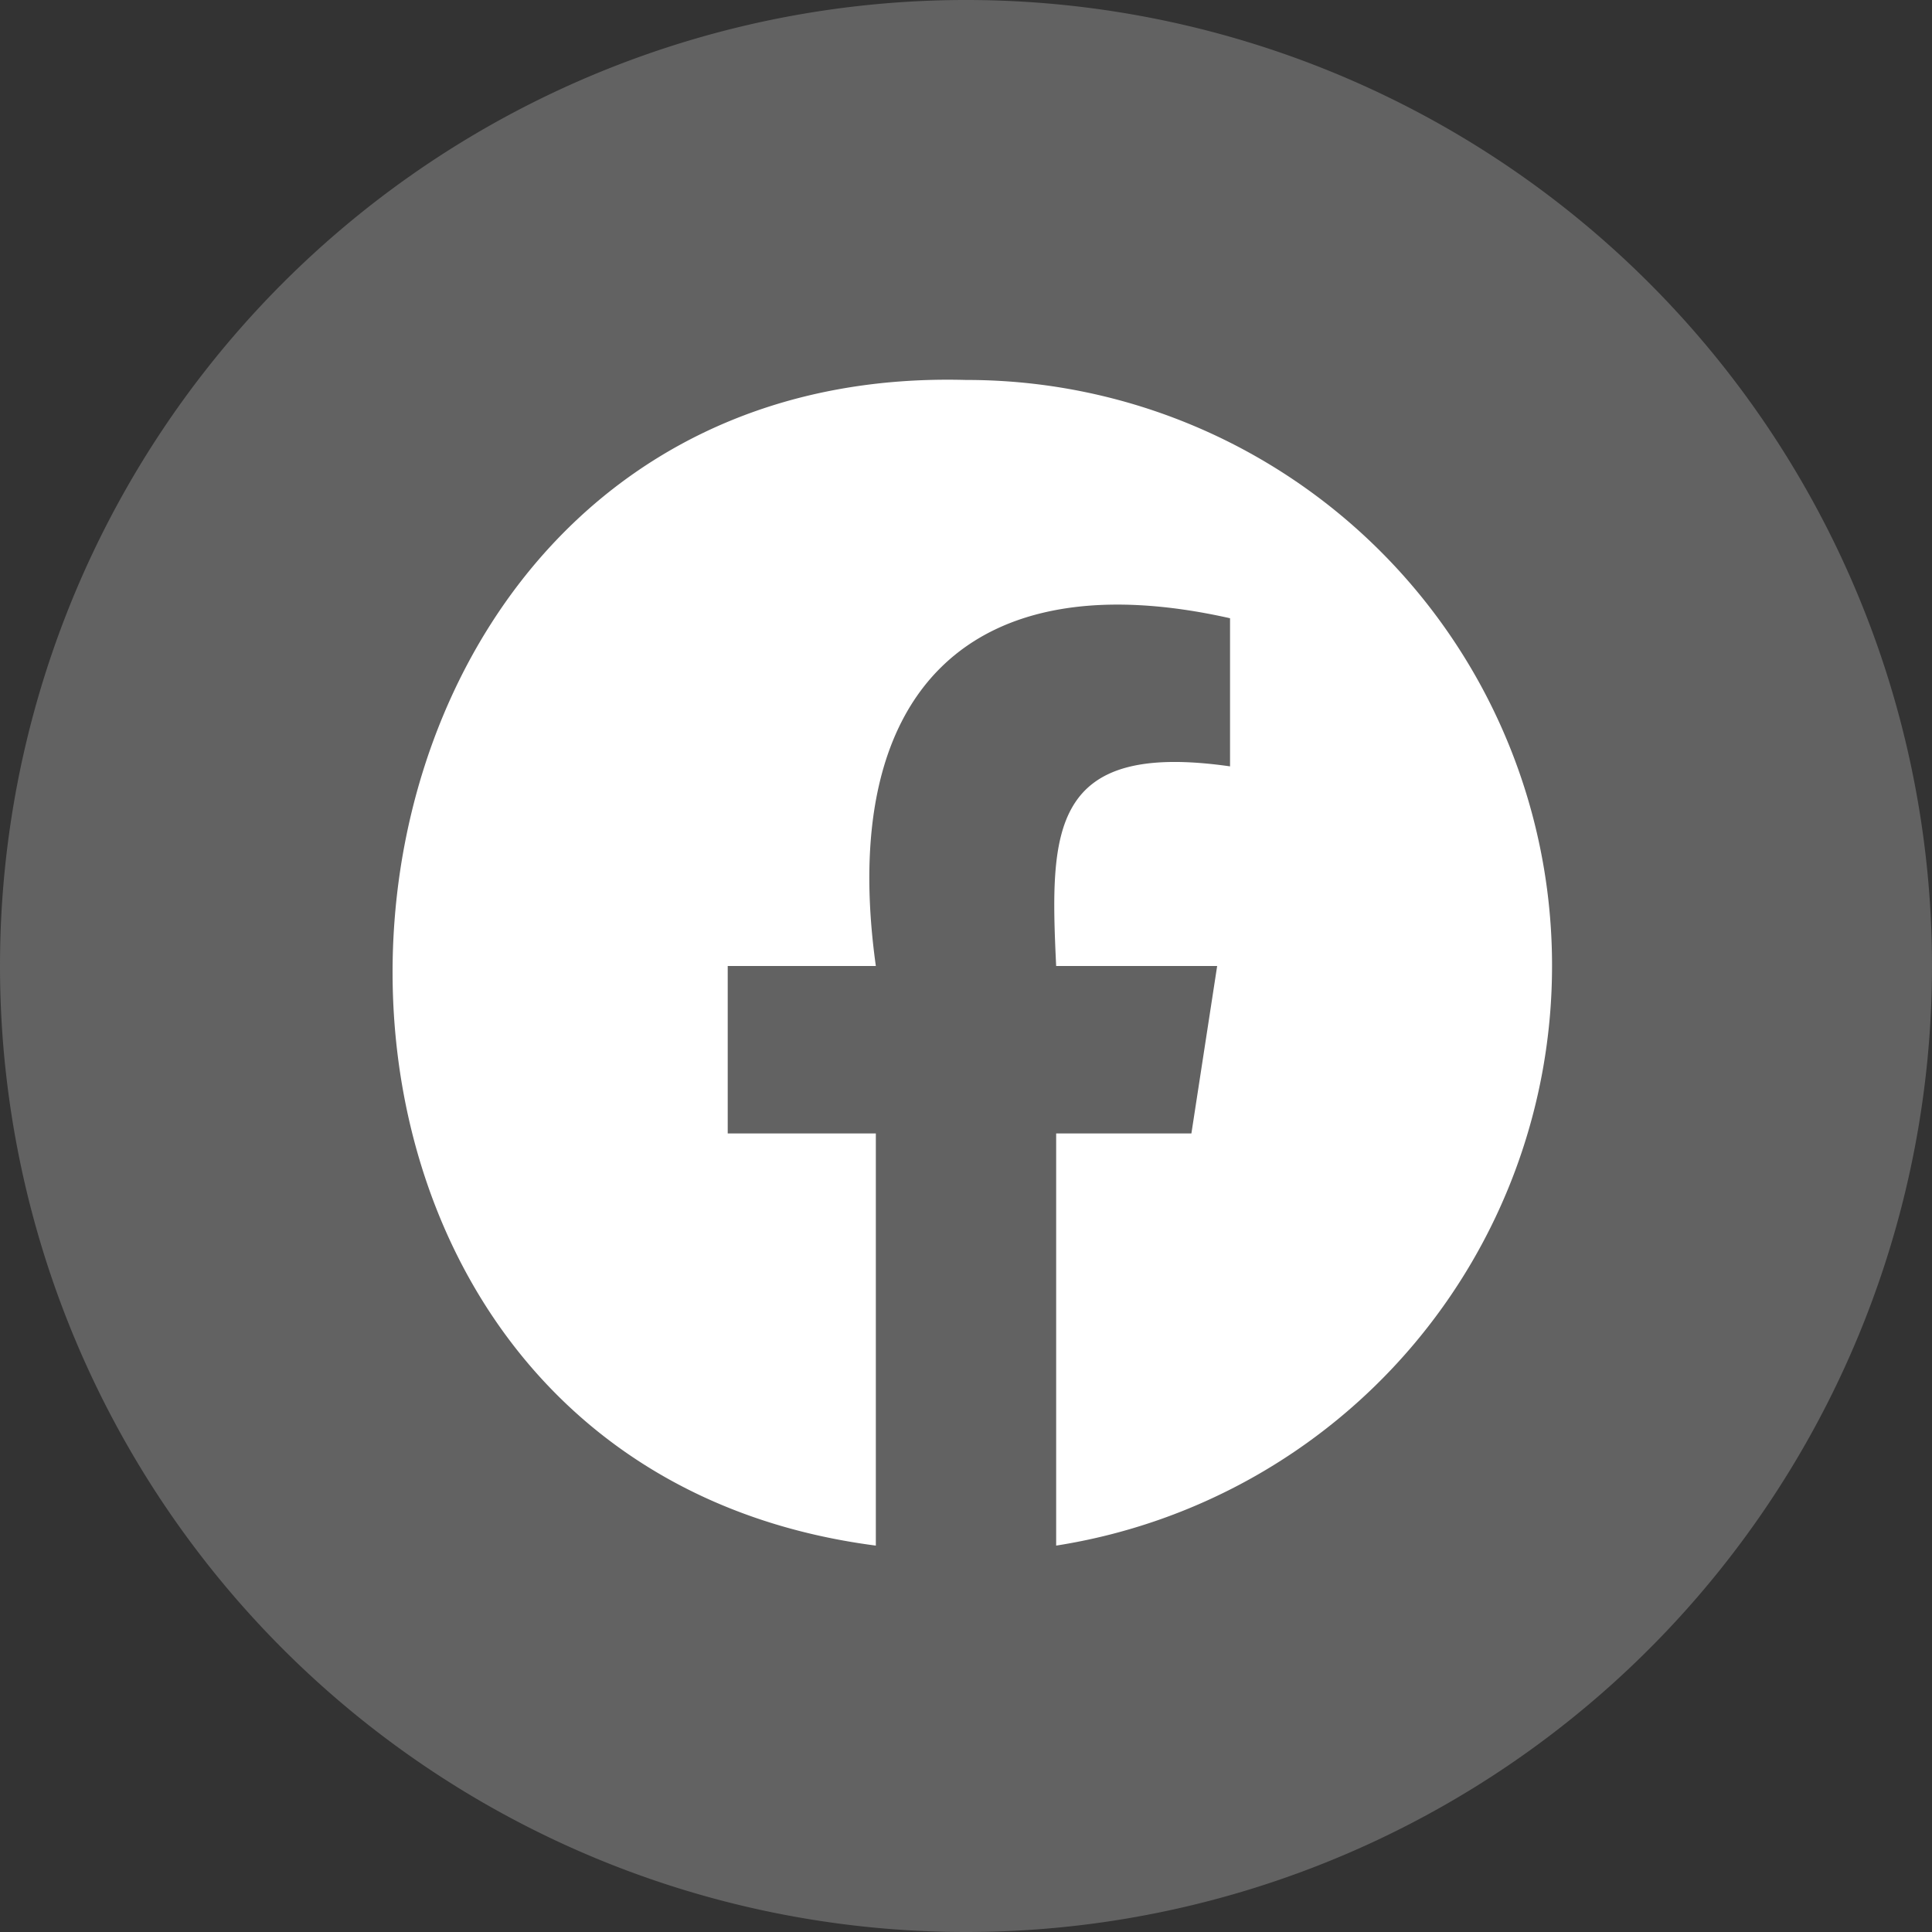
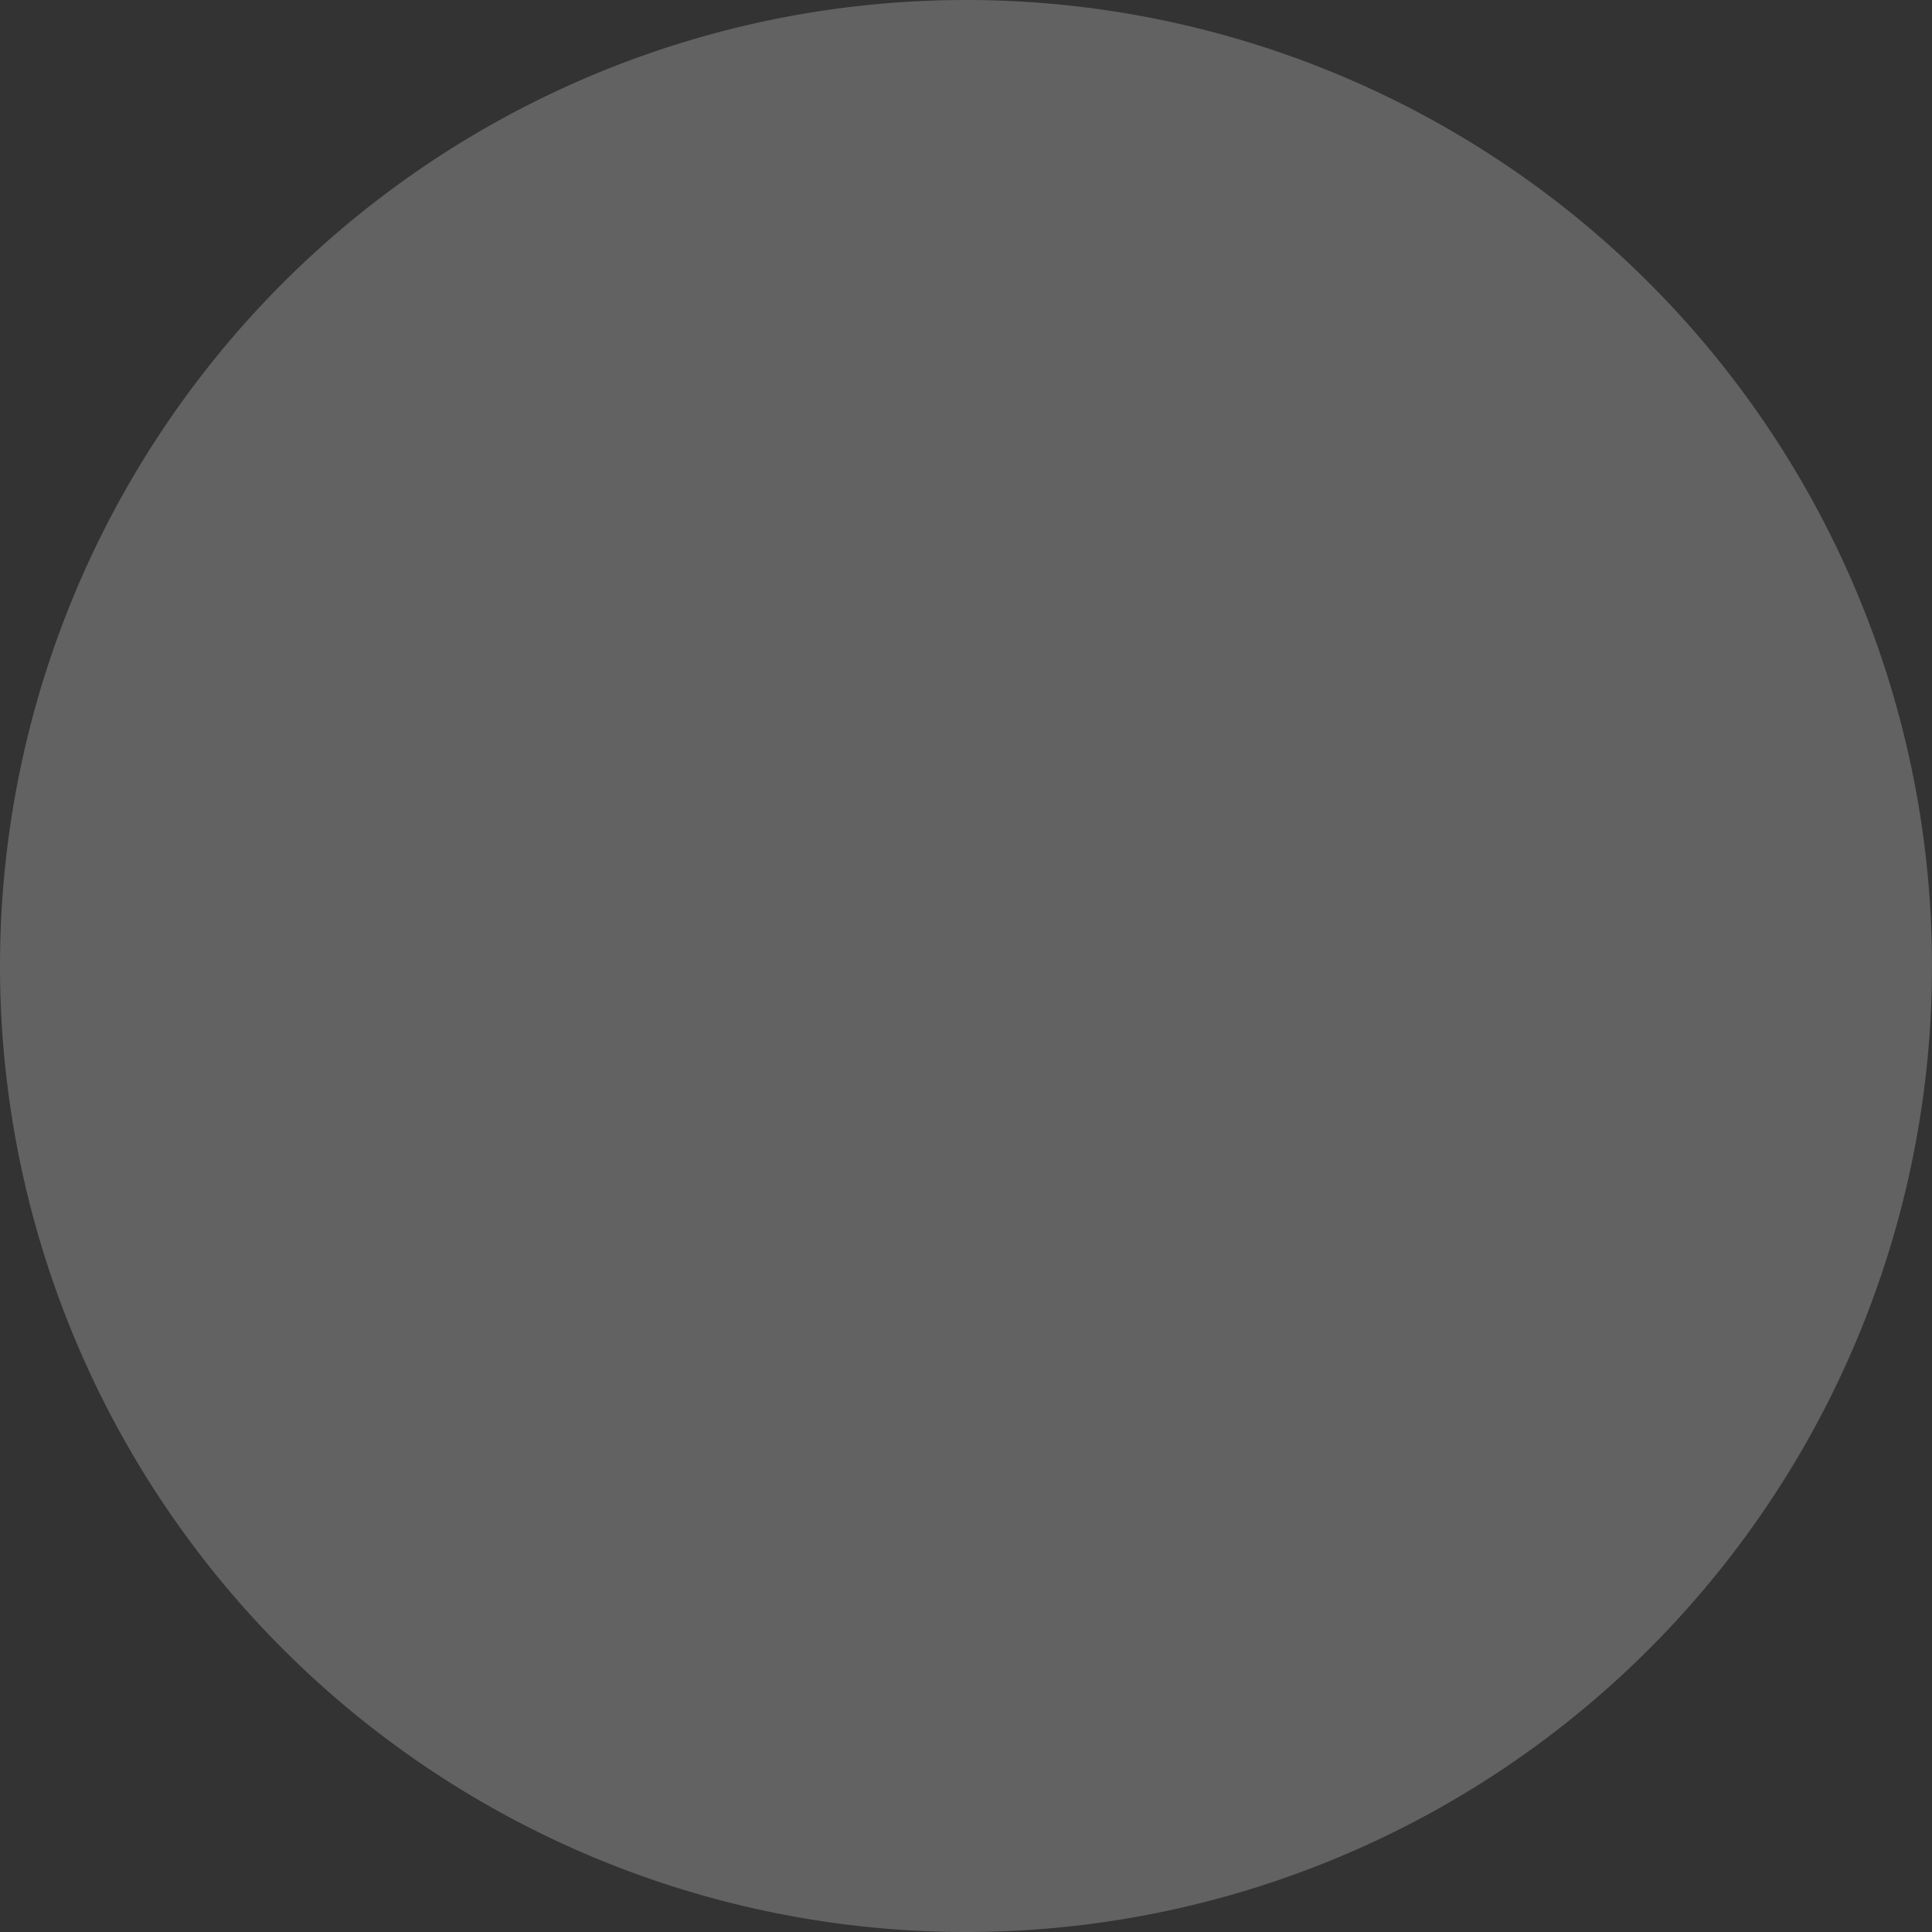
<svg xmlns="http://www.w3.org/2000/svg" id="Ebene_1" data-name="Ebene 1" width="30" height="30" viewBox="0 0 30 30">
  <rect x="0" y="0" width="30" height="30" fill="#333333" stroke="none" />
  <defs>
    <style>.cls-1{fill:none;}.cls-2{clip-path:url(#clip-path);}.cls-3{fill:#626262;}.cls-4{clip-path:url(#clip-path-2);}.cls-5{fill:#fff;}</style>
    <clipPath id="clip-path">
      <rect class="cls-1" width="30" height="30" />
    </clipPath>
    <clipPath id="clip-path-2">
      <rect class="cls-1" x="5.9" y="5.9" width="18.2" height="18.2" />
    </clipPath>
  </defs>
  <g class="cls-2">
    <path class="cls-3" d="M15,30A15,15,0,1,0,0,15,15,15,0,0,0,15,30" />
  </g>
  <g class="cls-4">
-     <path class="cls-5" d="M24.1,15A9.09,9.09,0,0,0,15,5.9C4,5.6,2.8,22.6,13.6,24V17.6H11.3V15h2.3c-.6-4.3,1.5-6.3,5.5-5.4v2.3c-2.8-.4-2.8,1-2.7,3.1h2.5l-.4,2.6H16.4V24a9.11,9.11,0,0,0,7.7-9" />
-   </g>
+     </g>
</svg>